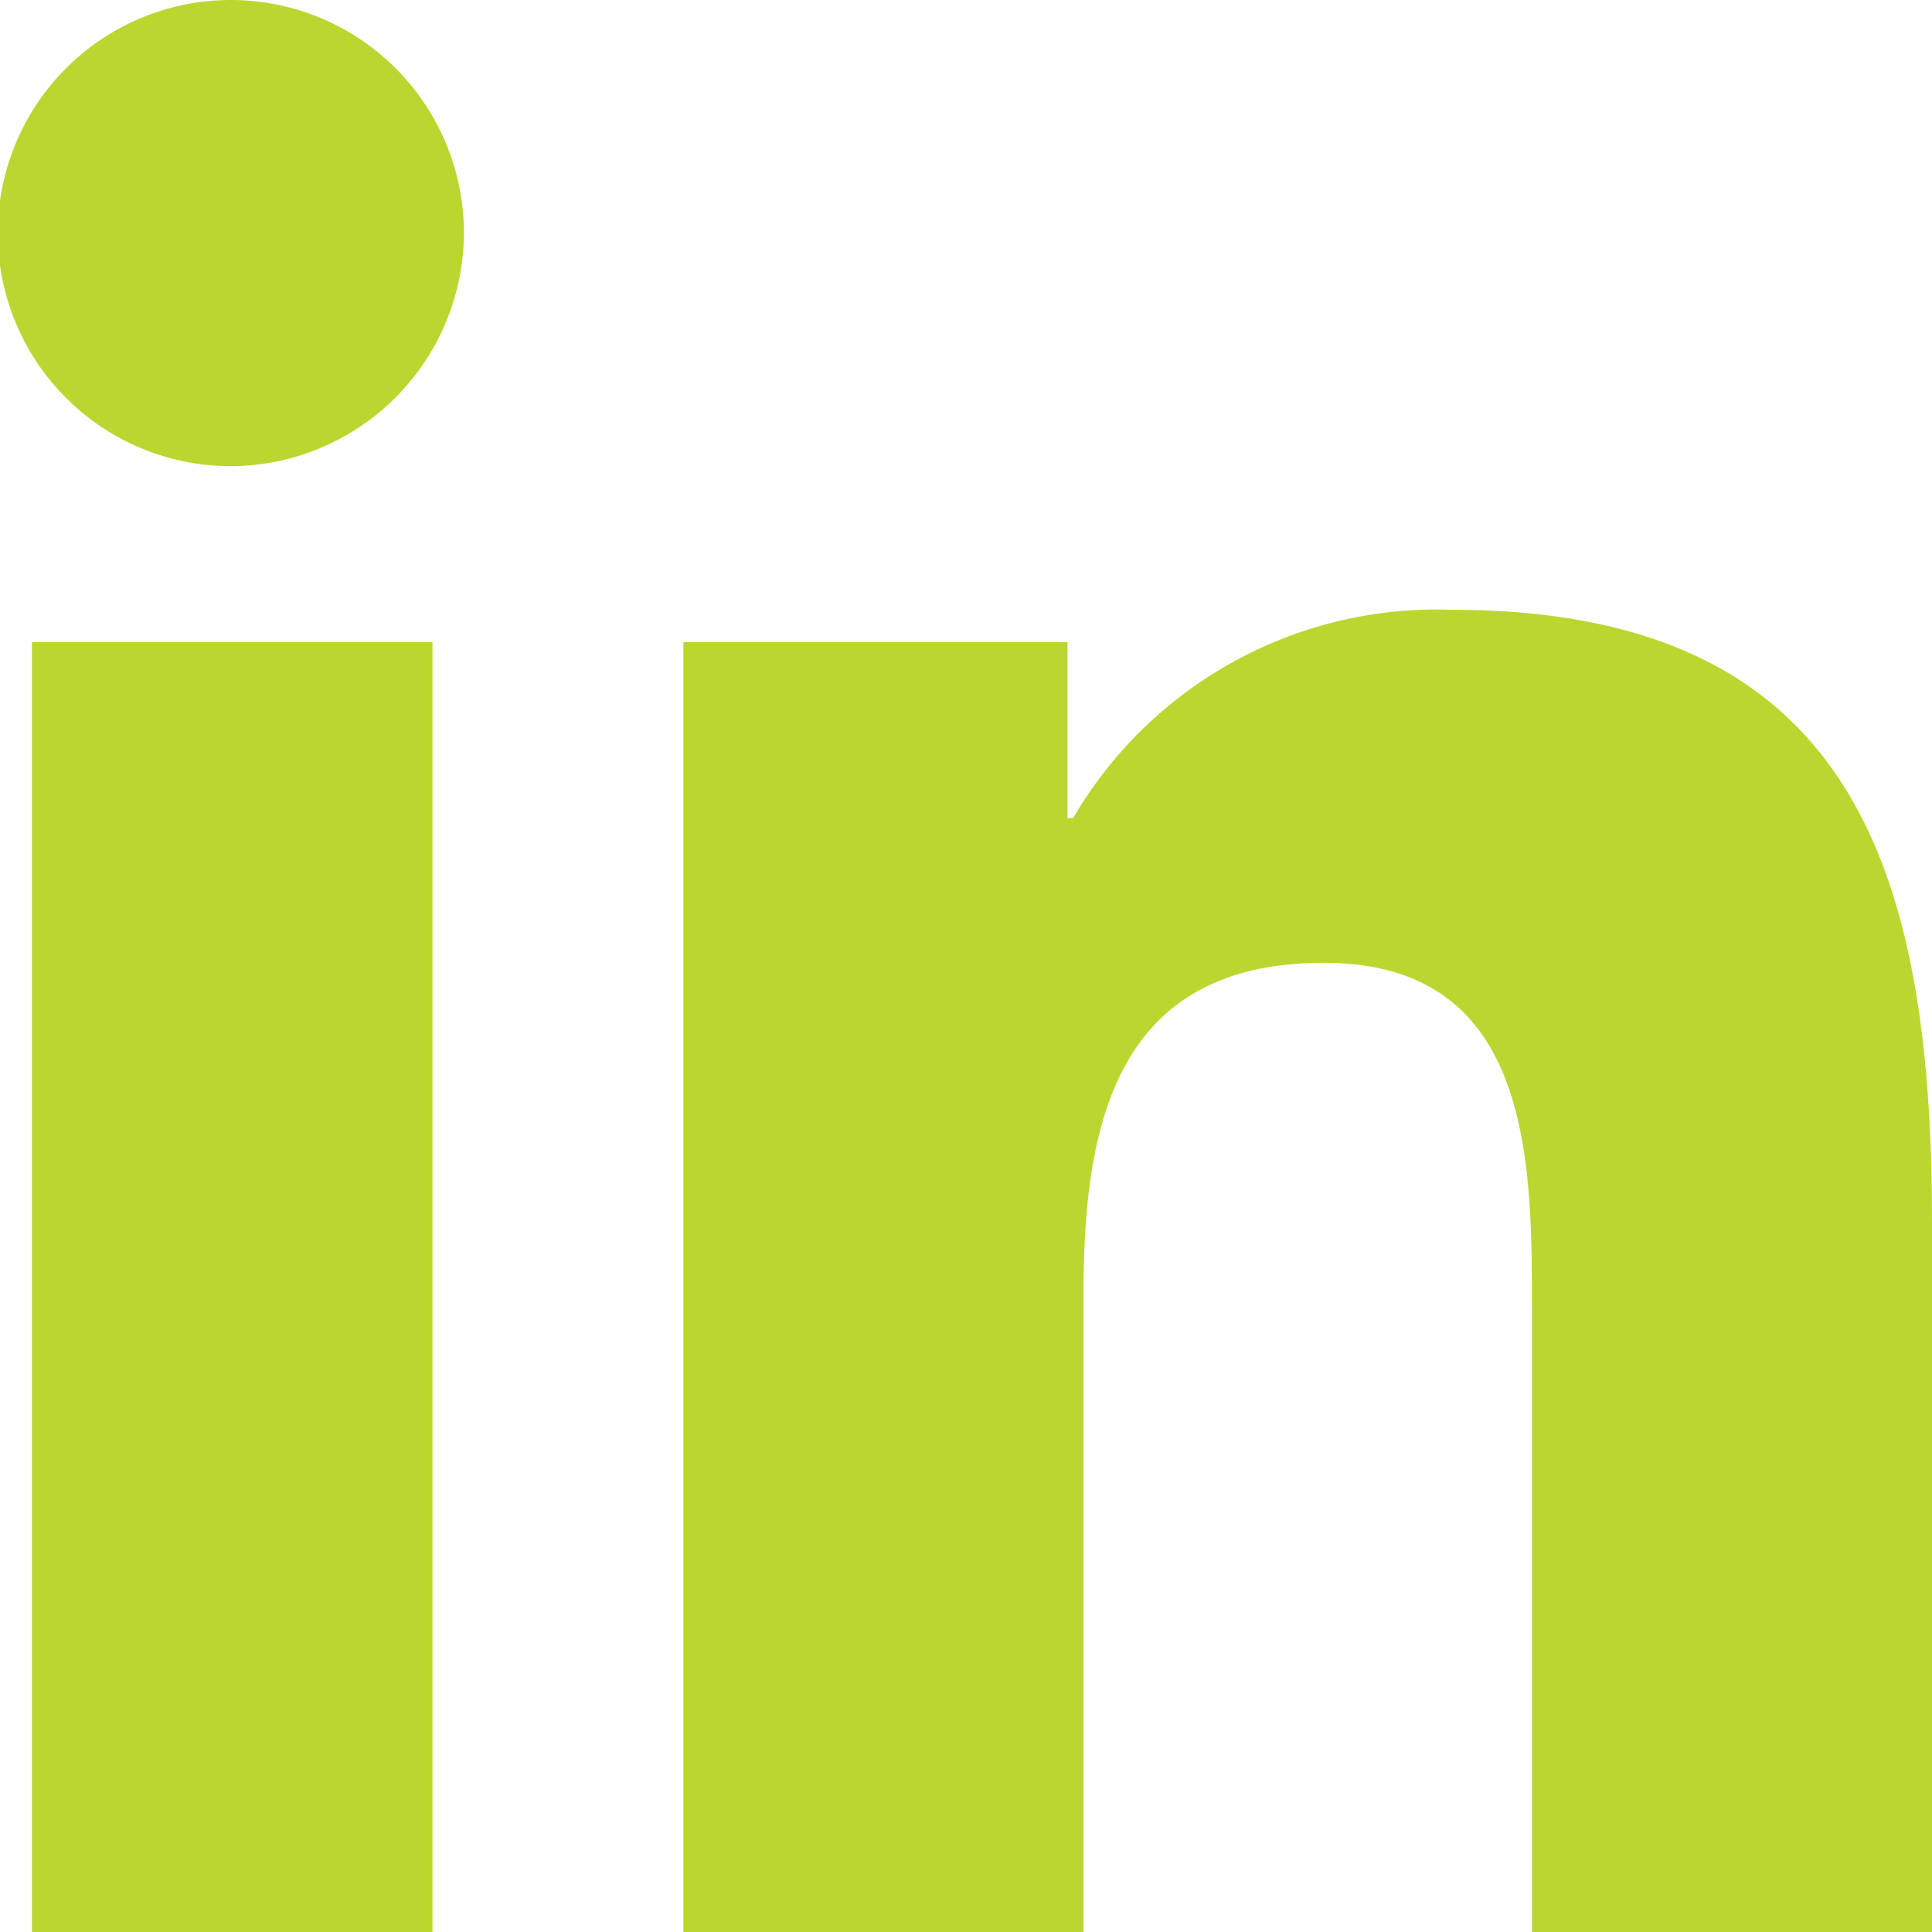
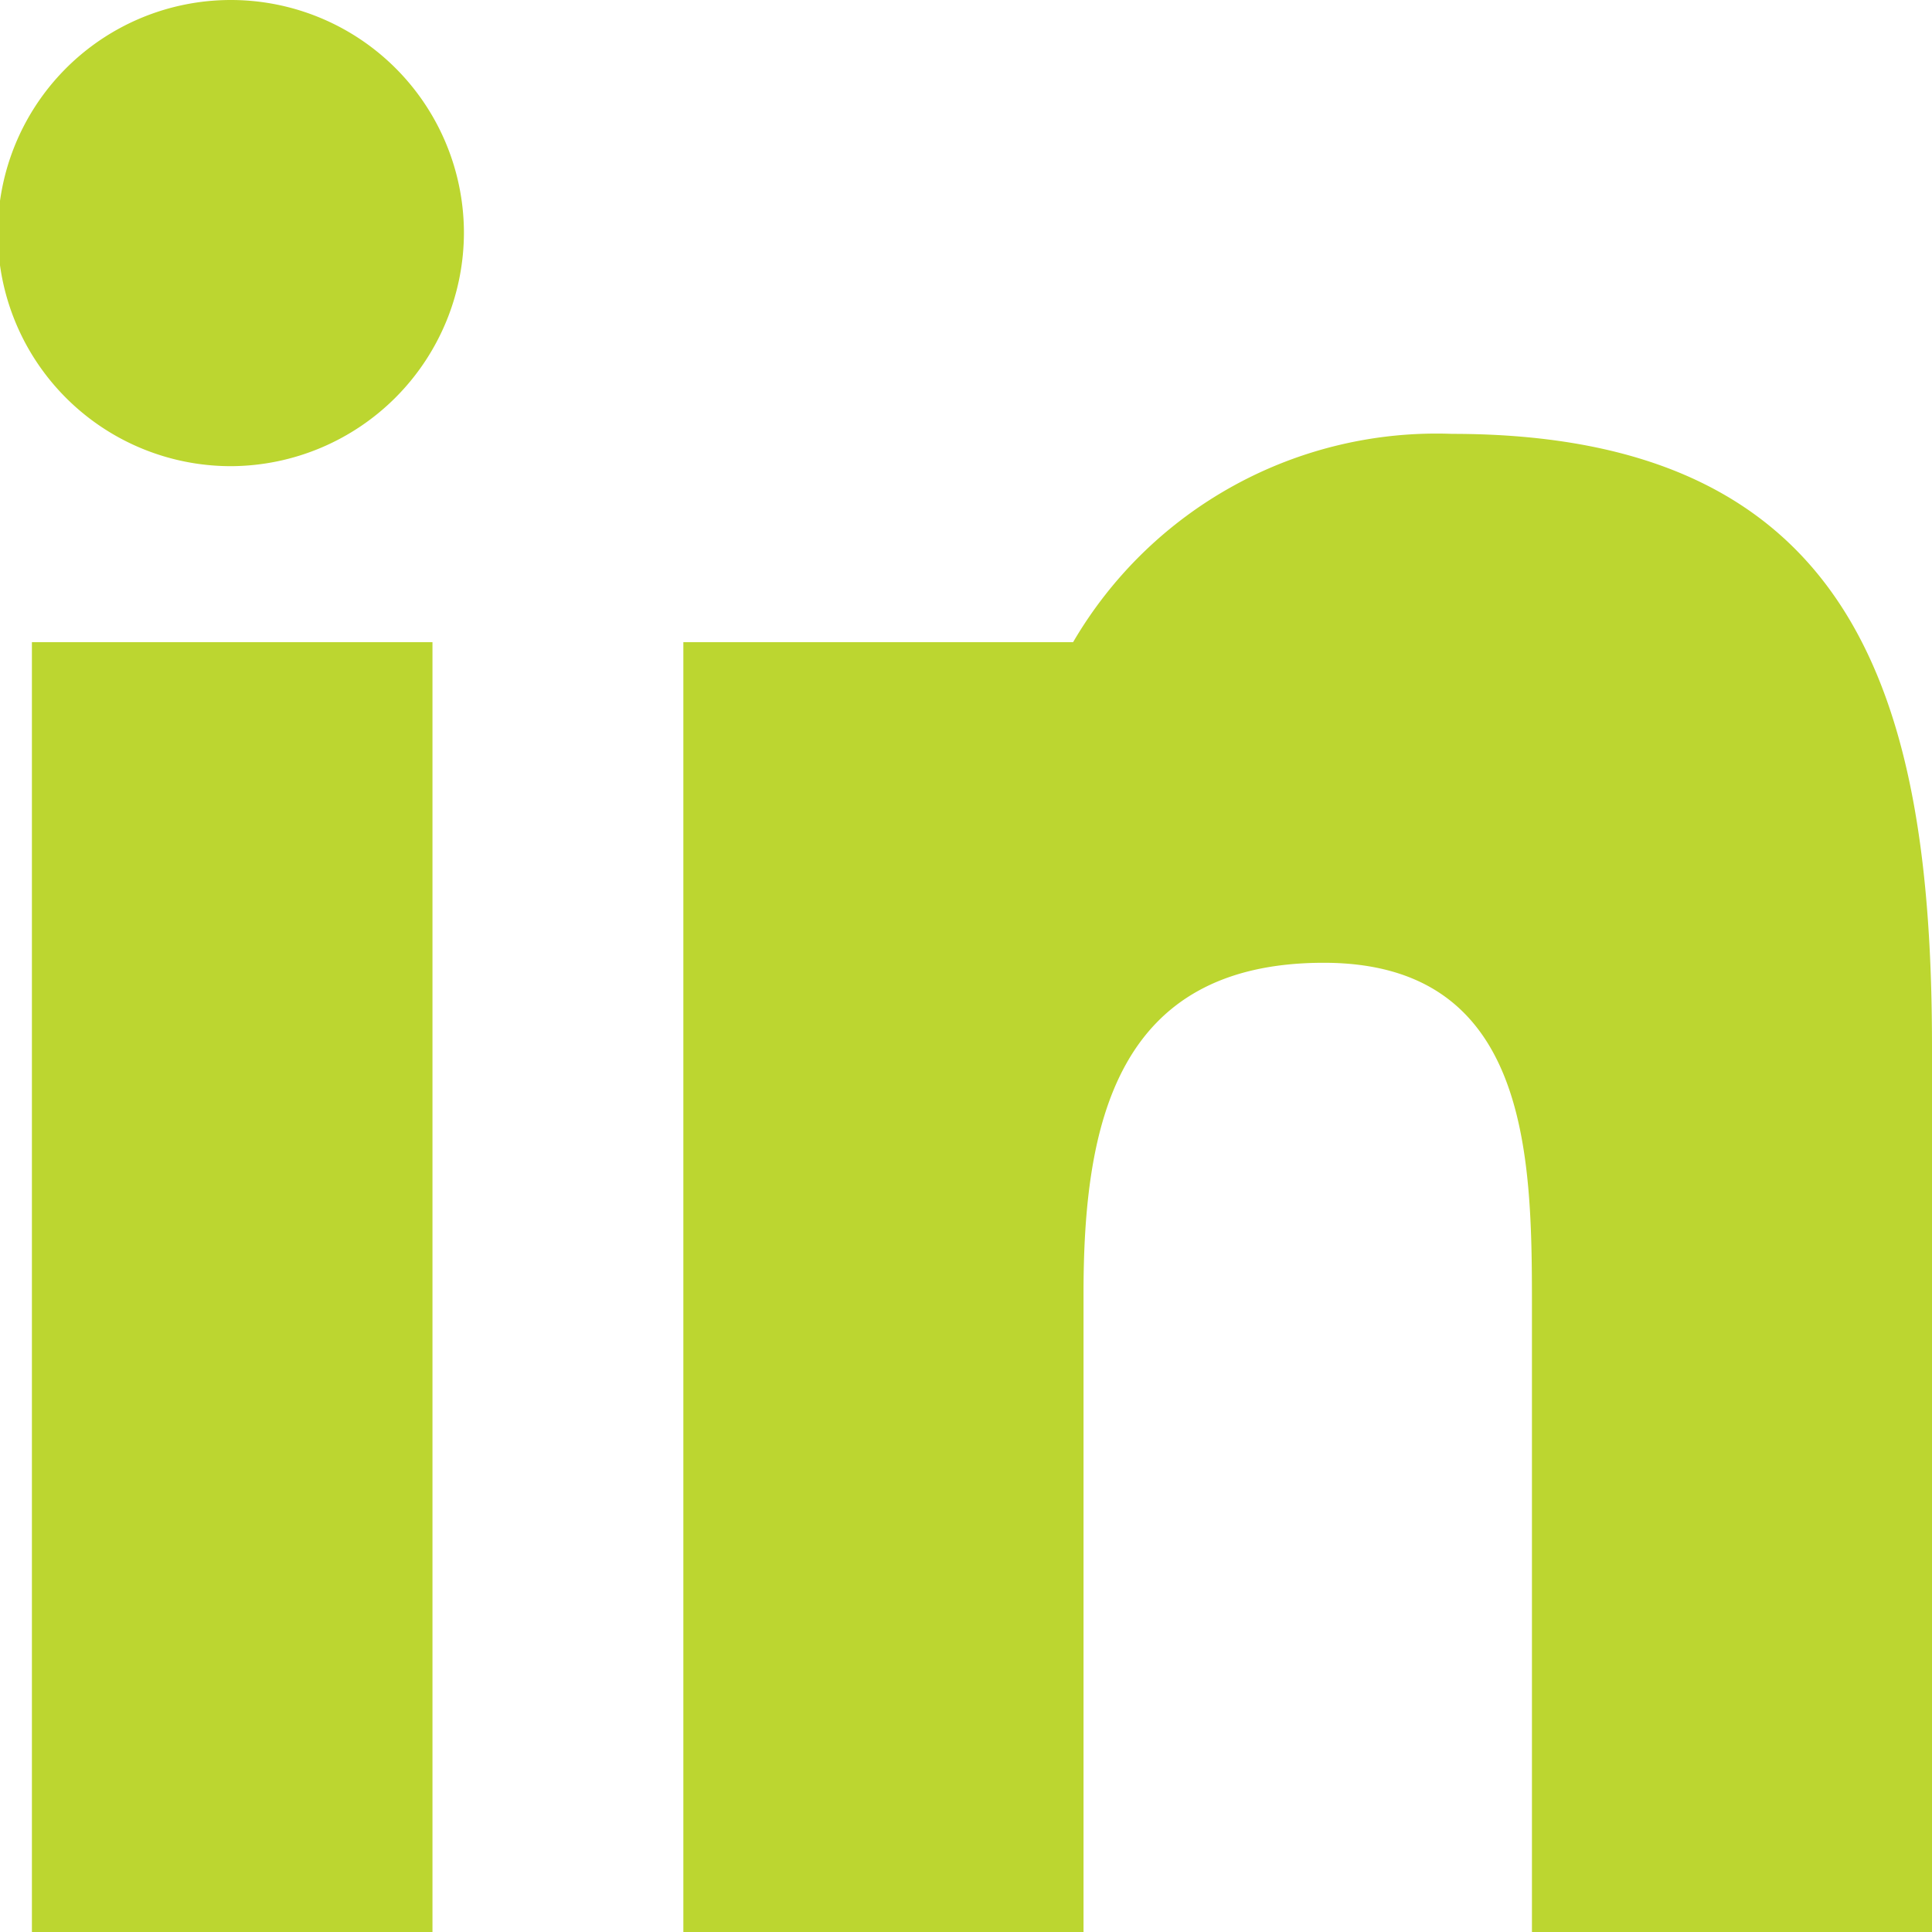
<svg xmlns="http://www.w3.org/2000/svg" width="34.515" height="34.515" viewBox="0 0 34.515 34.515">
-   <path d="M7.726,34.515H.57V11.472H7.726ZM4.144,8.328A4.164,4.164,0,1,1,8.288,4.145,4.179,4.179,0,0,1,4.144,8.328ZM34.508,34.515h-7.14V23.3c0-2.673-.054-6.1-3.72-6.1-3.72,0-4.291,2.9-4.291,5.909v11.41H12.208V11.472h6.863v3.143h.1a7.519,7.519,0,0,1,6.771-3.721c7.242,0,8.573,4.769,8.573,10.963V34.515Z" transform="translate(0 0)" fill="#bcd630" />
+   <path d="M7.726,34.515H.57V11.472H7.726ZM4.144,8.328A4.164,4.164,0,1,1,8.288,4.145,4.179,4.179,0,0,1,4.144,8.328ZM34.508,34.515h-7.14V23.3c0-2.673-.054-6.1-3.72-6.1-3.72,0-4.291,2.9-4.291,5.909v11.41H12.208V11.472h6.863h.1a7.519,7.519,0,0,1,6.771-3.721c7.242,0,8.573,4.769,8.573,10.963V34.515Z" transform="translate(0 0)" fill="#bcd630" />
</svg>